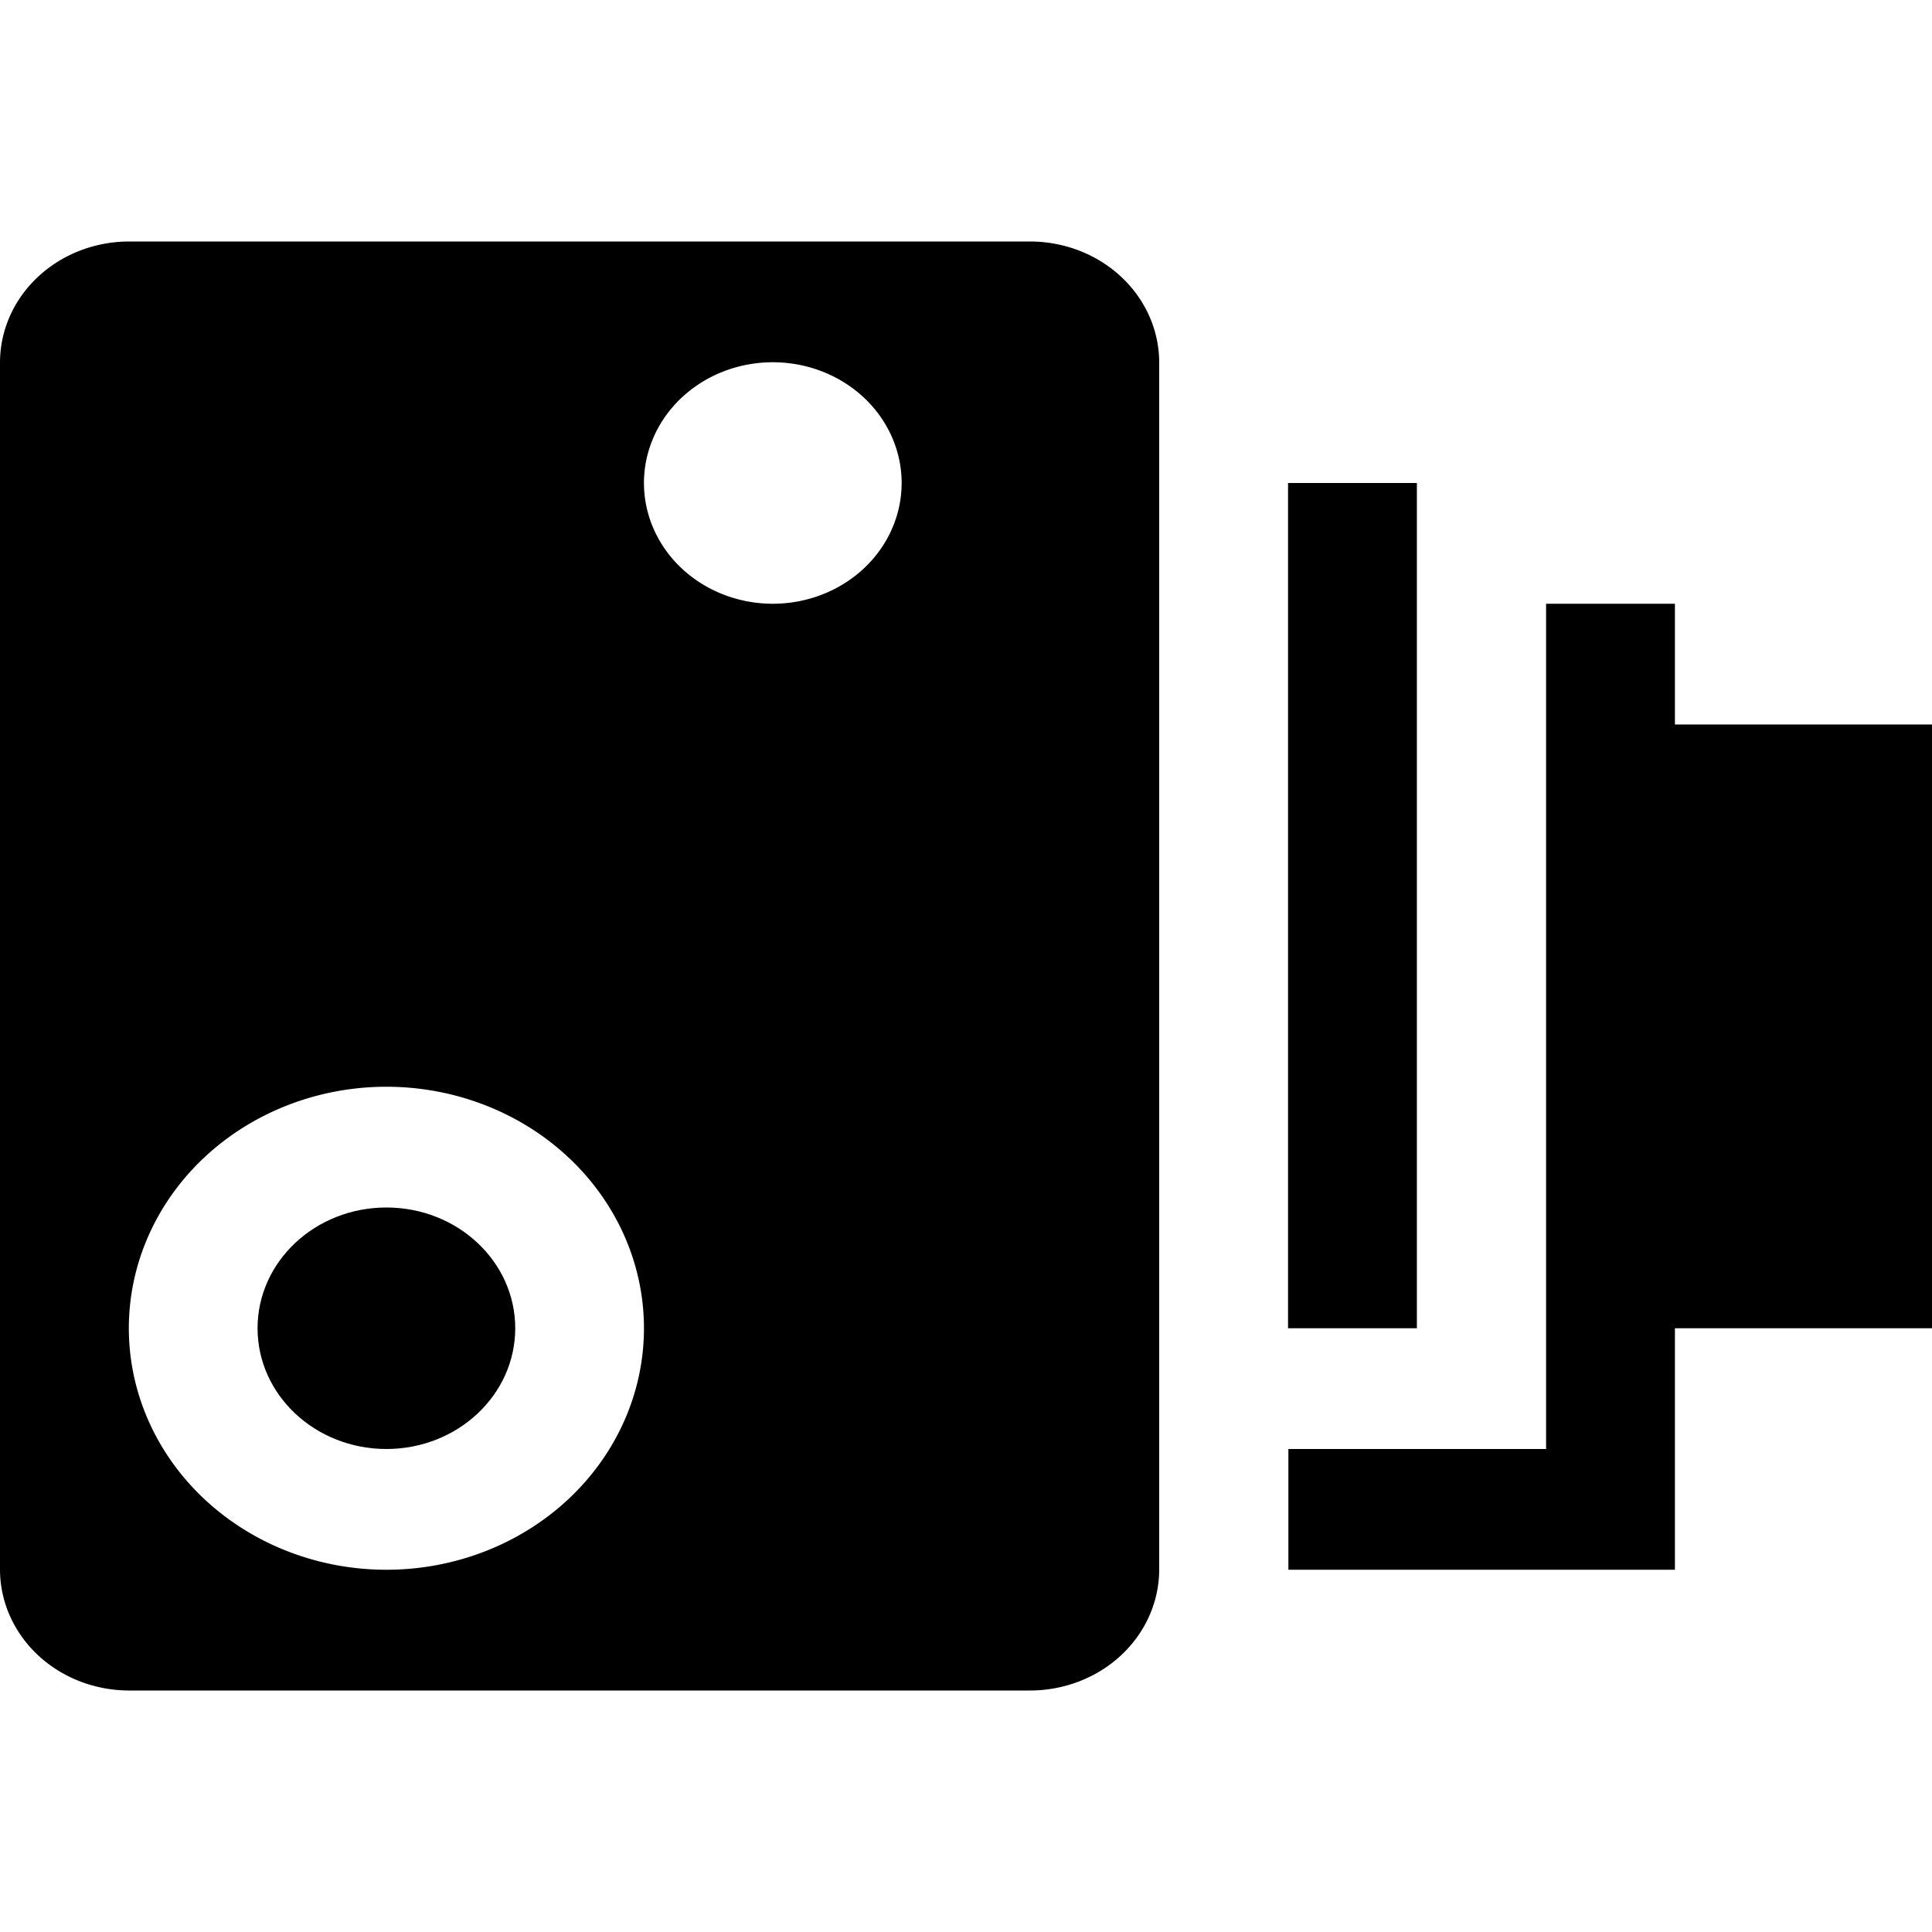
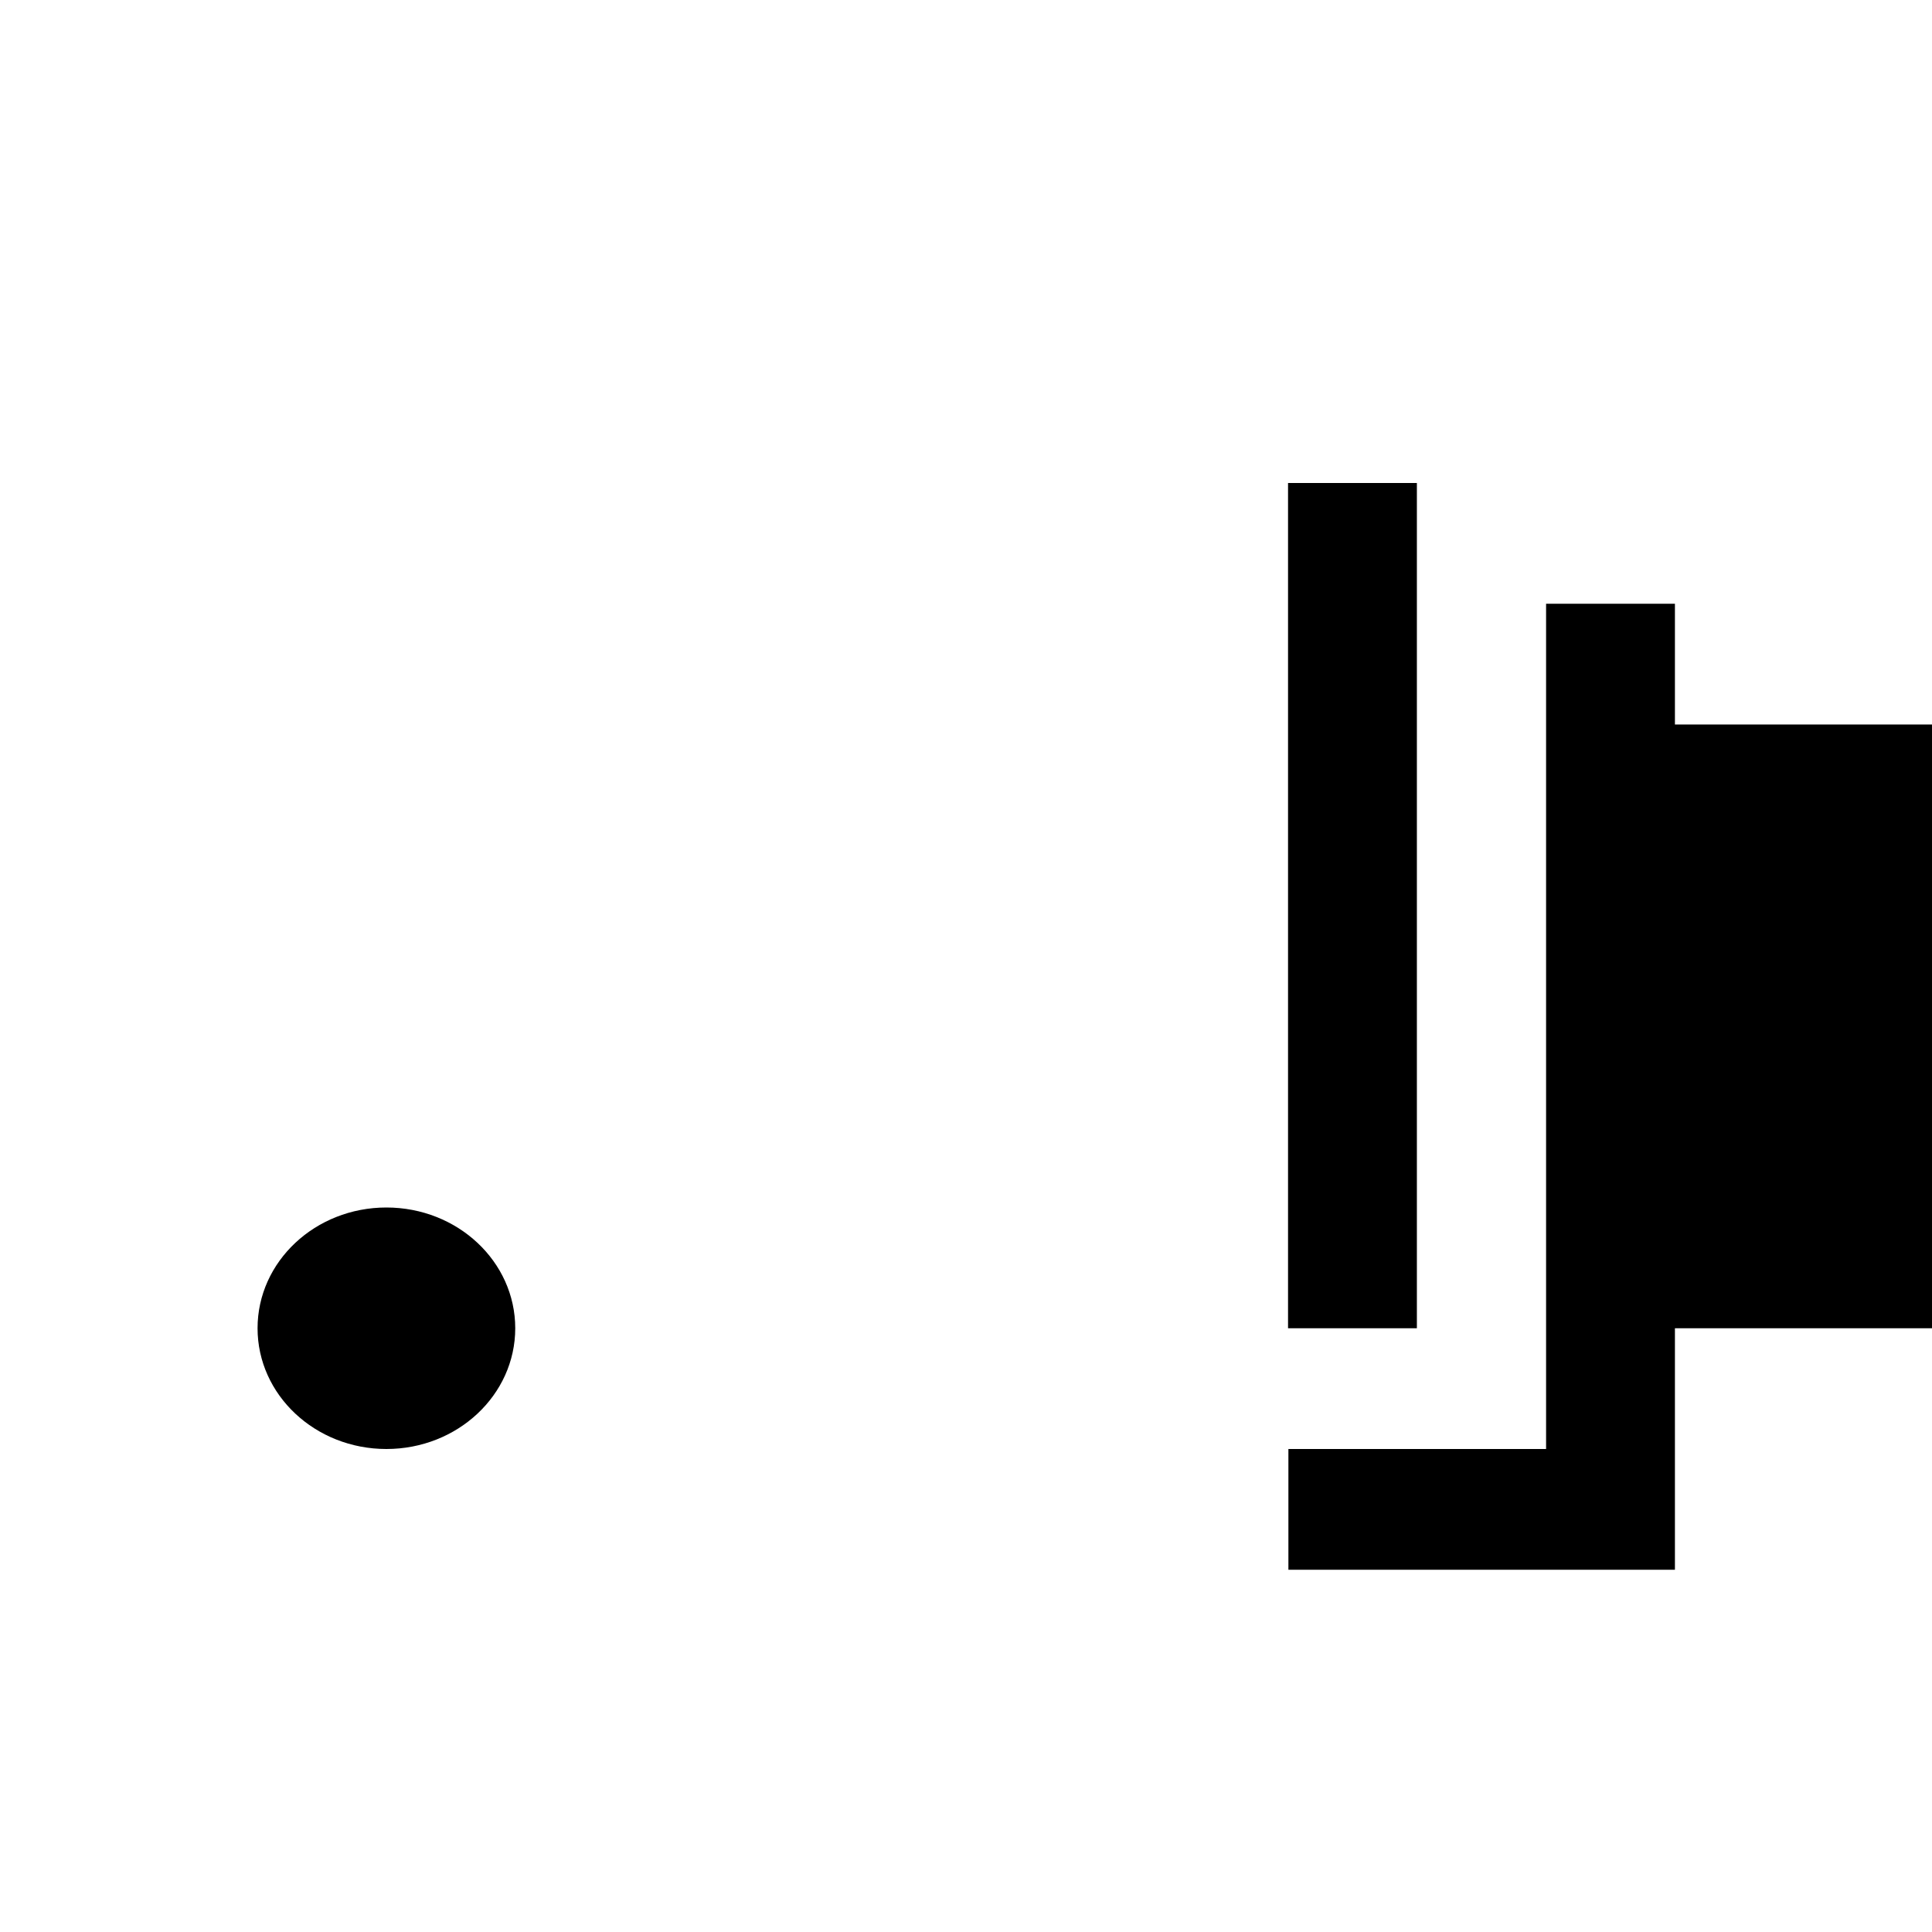
<svg xmlns="http://www.w3.org/2000/svg" xmlns:ns1="http://sodipodi.sourceforge.net/DTD/sodipodi-0.dtd" xmlns:ns2="http://www.inkscape.org/namespaces/inkscape" id="Icons" viewBox="0 0 16 16" version="1.1" ns1:docname="EnforcementCamera_16.svg" ns2:version="0.92.2 (5c3e80d, 2017-08-06)">
  <defs id="defs15" />
  <ns1:namedview pagecolor="#ffffff" bordercolor="#666666" borderopacity="1" objecttolerance="10" gridtolerance="10" guidetolerance="10" ns2:pageopacity="0" ns2:pageshadow="2" ns2:window-width="1217" ns2:window-height="792" id="namedview13" showgrid="true" ns2:zoom="14.75" ns2:cx="-0.44067797" ns2:cy="8" ns2:window-x="299" ns2:window-y="189" ns2:window-maximized="0" ns2:current-layer="Icons">
    <ns2:grid type="xygrid" id="grid824" />
  </ns1:namedview>
  <title id="title2">EnforcementCamera_White_16</title>
  <polygon points="13,6 13,11 13,12 11,12 11,13 14,13 14,11 16,11 16,6 14,6 14,5 13,5 " id="polygon4" transform="matrix(1.067,0,0,1,-1.067,0)" style="fill:#000000" />
  <rect x="10.667" y="4" width="1.067" height="7" id="rect6" style="fill:#000000;stroke-width:1.033" />
-   <path d="M 8.533,2 H 1.067 A 1.07,1.003 0 0 0 0,3 v 10 a 1.07,1.003 0 0 0 1.067,1 H 8.533 A 1.07,1.003 0 0 0 9.6,13 V 3 A 1.07,1.003 0 0 0 8.533,2 Z M 3.2,13 A 2.133,2 0 1 1 5.333,11 2.133,2 0 0 1 3.2,13 Z M 6.4,5 A 1.067,1 0 1 1 7.467,4 1.067,1 0 0 1 6.4,5 Z" id="path8" ns2:connector-curvature="0" style="fill:#000000;stroke-width:1.033" />
  <ellipse cx="3.2" cy="11" id="circle10" rx="1.067" ry="1" style="fill:#000000;stroke-width:1.033" />
</svg>